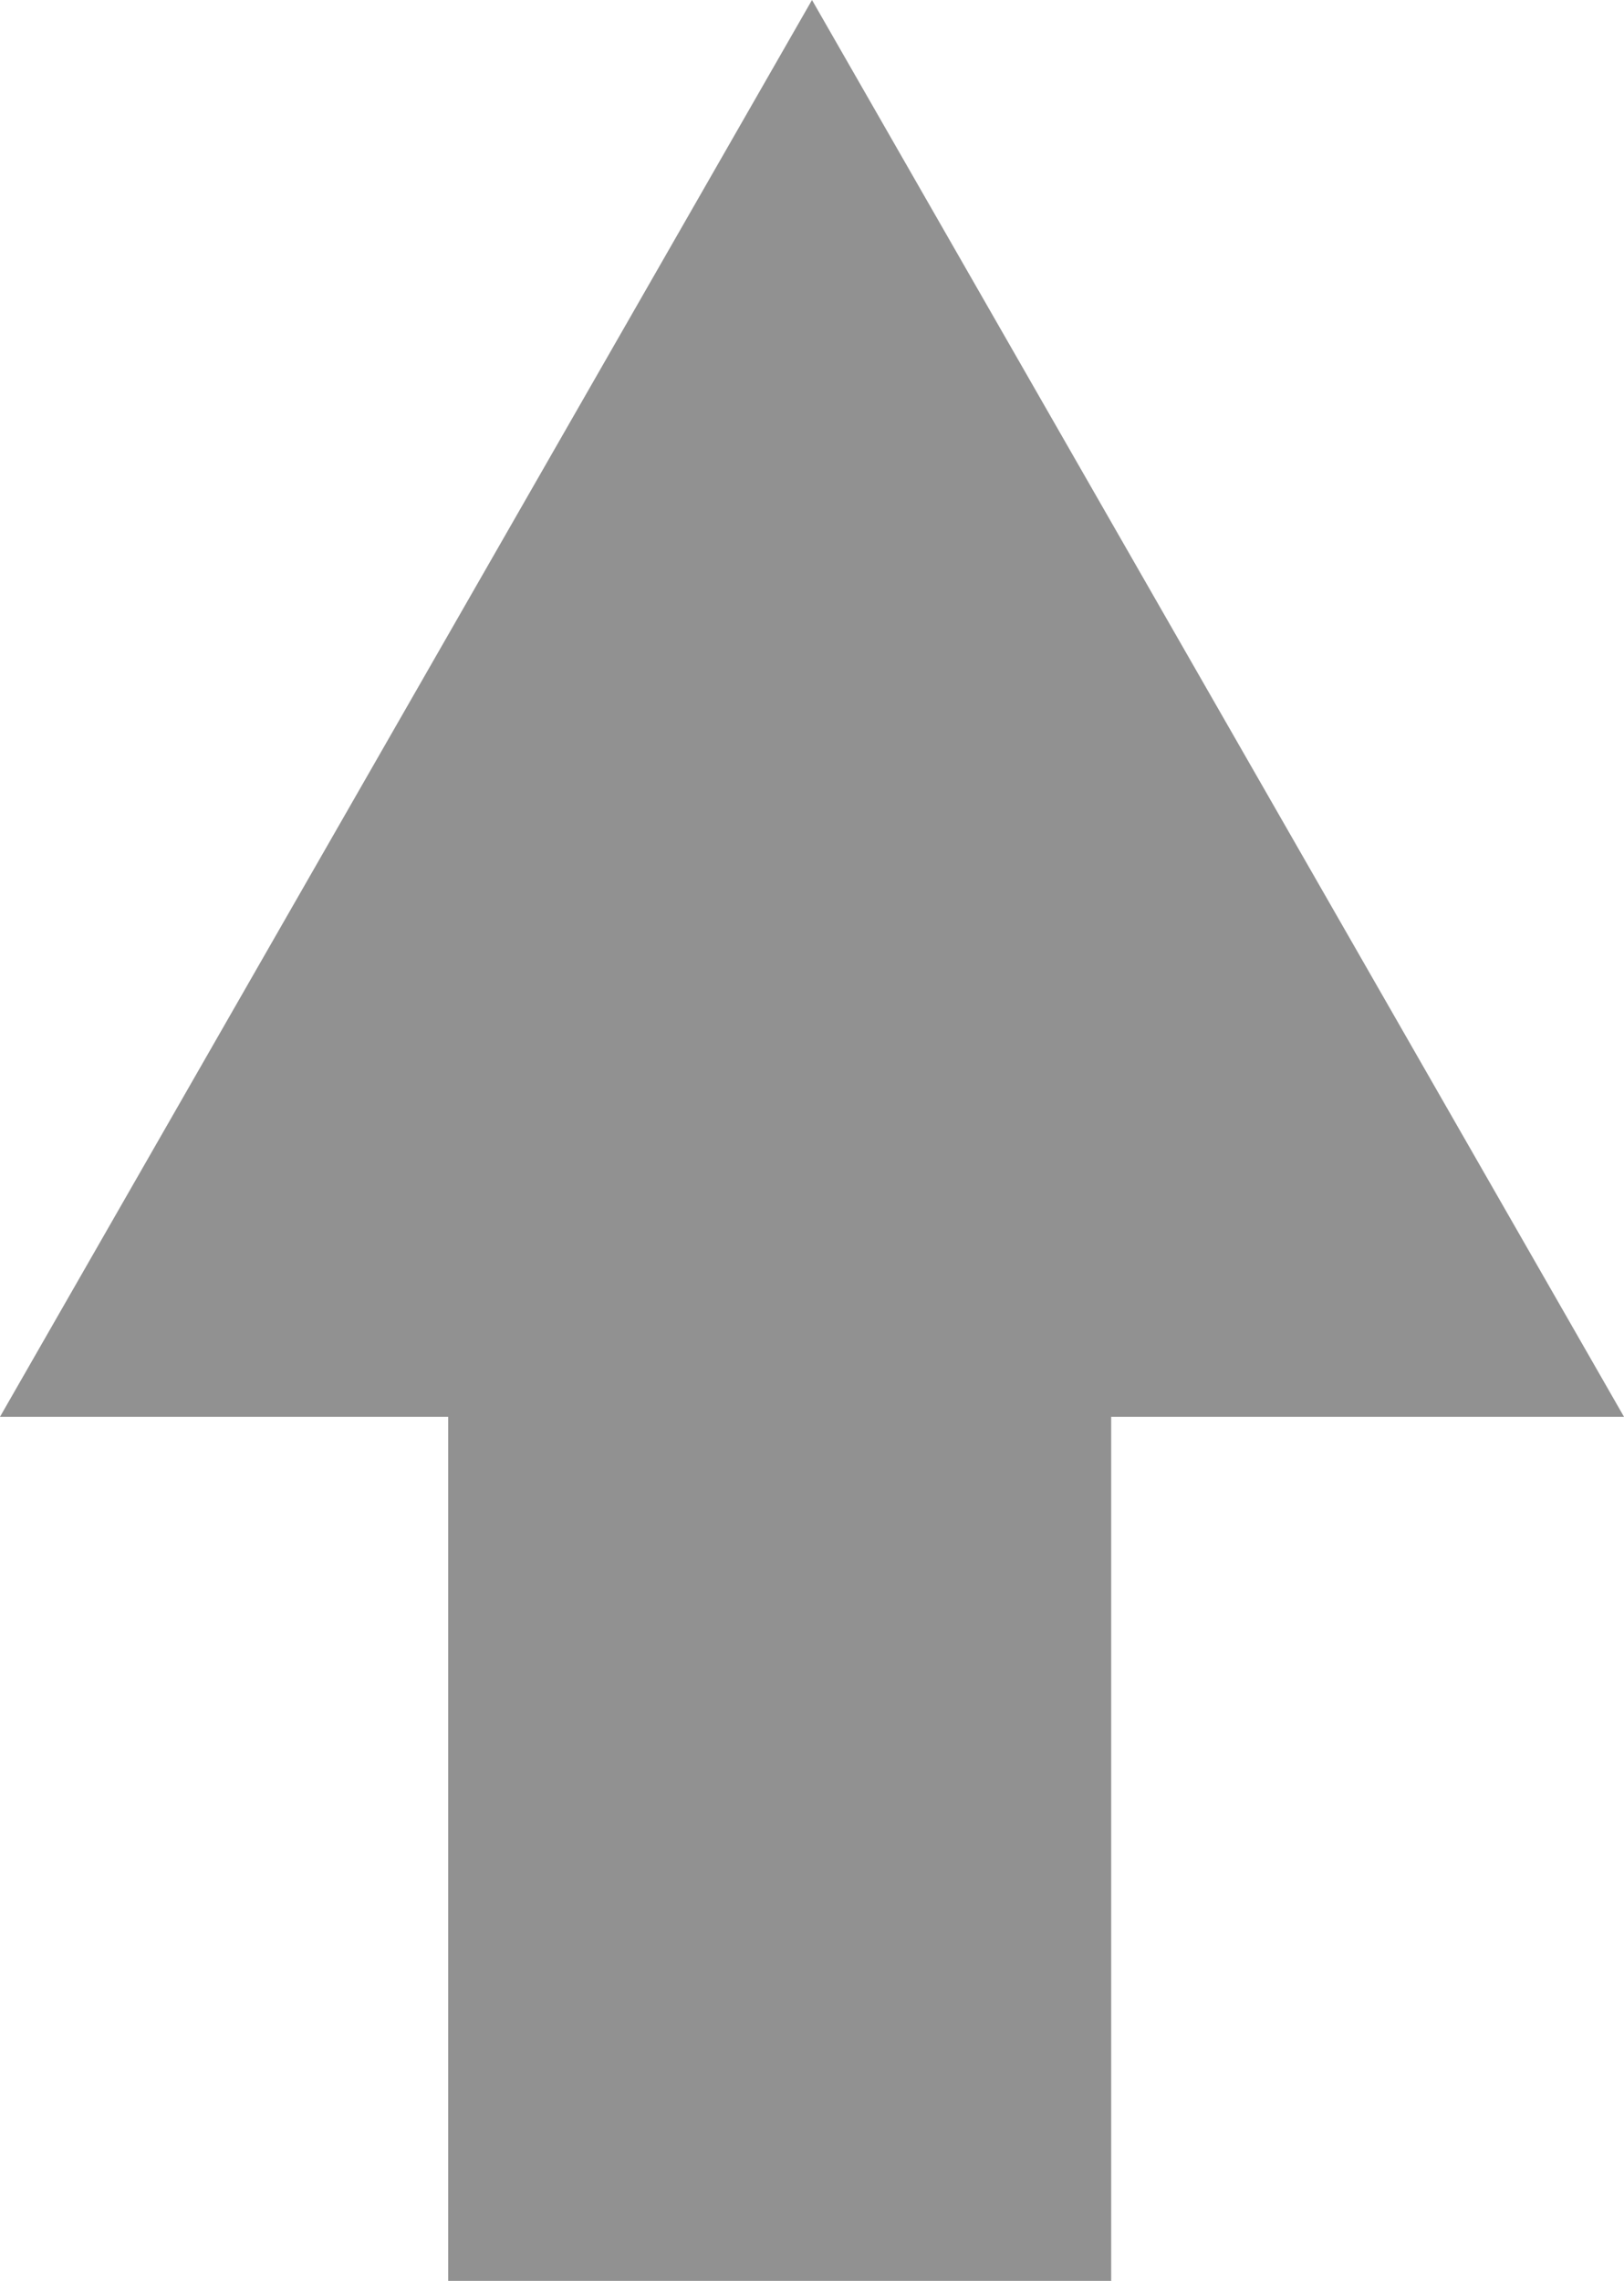
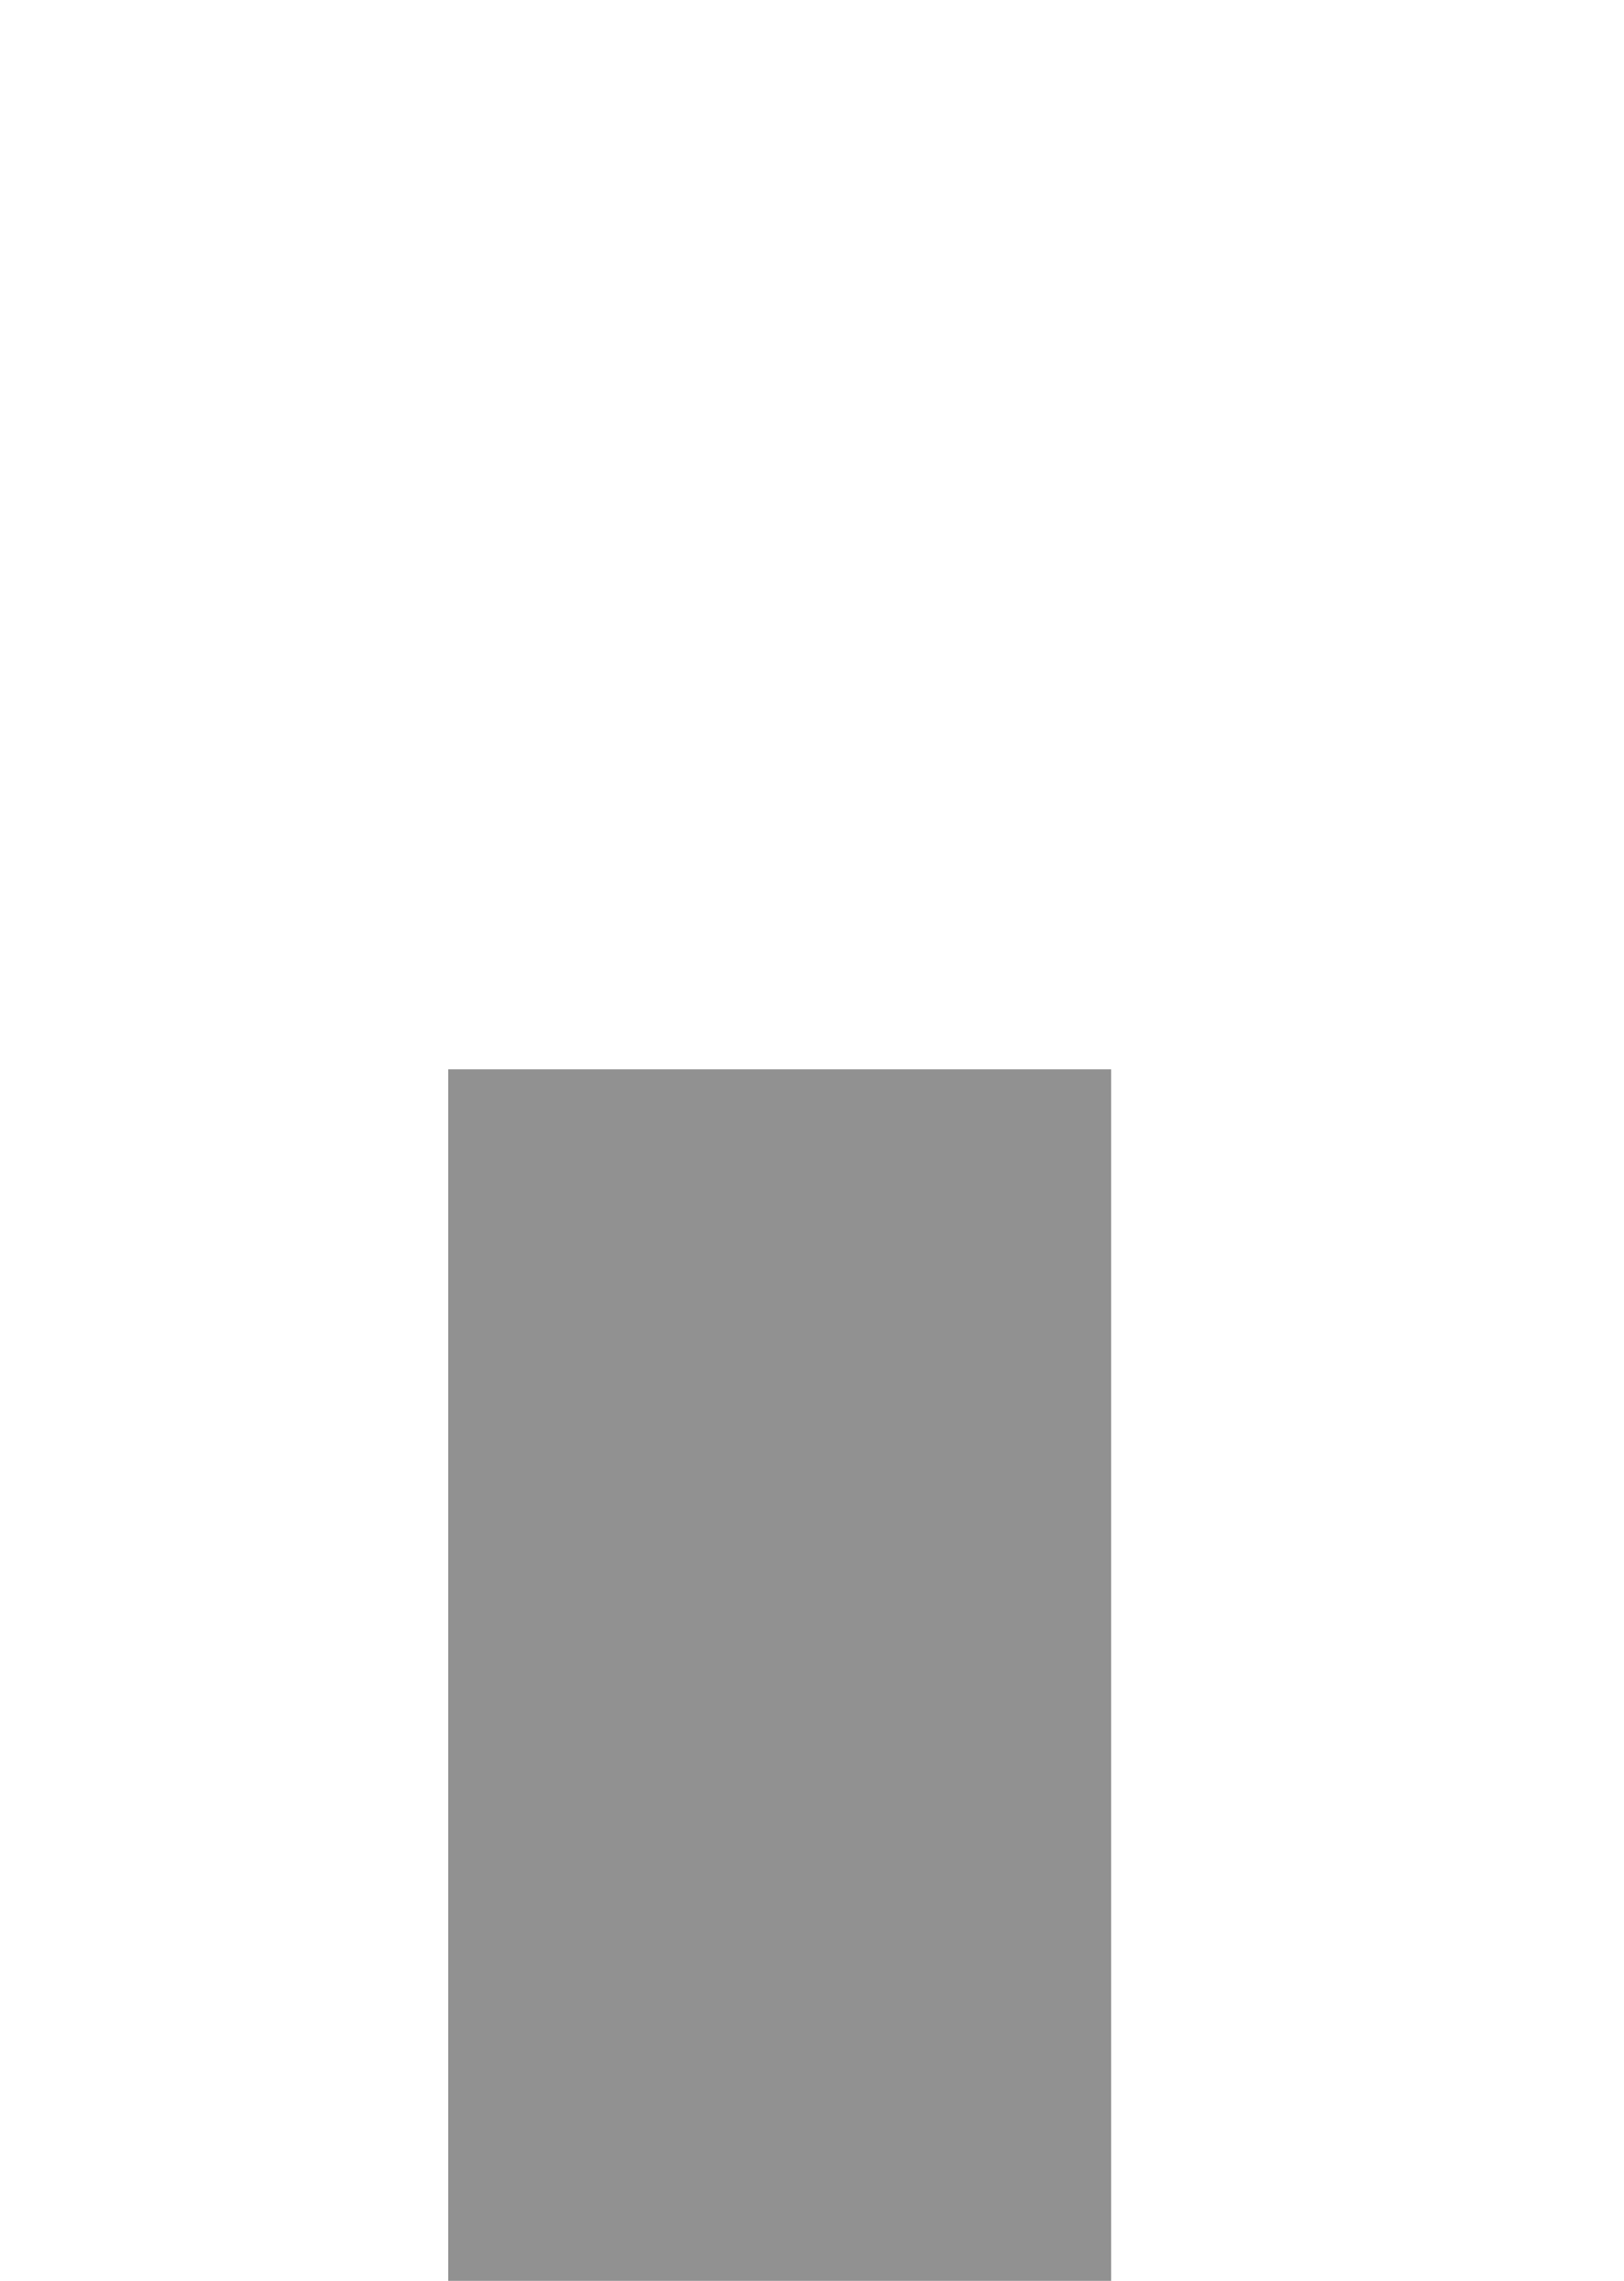
<svg xmlns="http://www.w3.org/2000/svg" width="21.842" height="30.673" version="1.1" viewBox="0 0 21.842 30.673">
  <defs>
    <style>
      .cls-1 {
        fill: #919191;
      }
    </style>
  </defs>
  <g>
    <g id="_レイヤー_1" data-name="レイヤー_1">
      <g id="_レイヤー_1-2" data-name="_レイヤー_1">
        <g id="_レイヤー_1-2">
          <g>
-             <polygon class="cls-1" points="21.842 19.053 0 19.053 10.921 0 10.921 0 21.842 19.053" />
            <rect class="cls-1" x="6.028" y="14.38" width="8.917" height="16.293" />
          </g>
        </g>
      </g>
    </g>
  </g>
</svg>